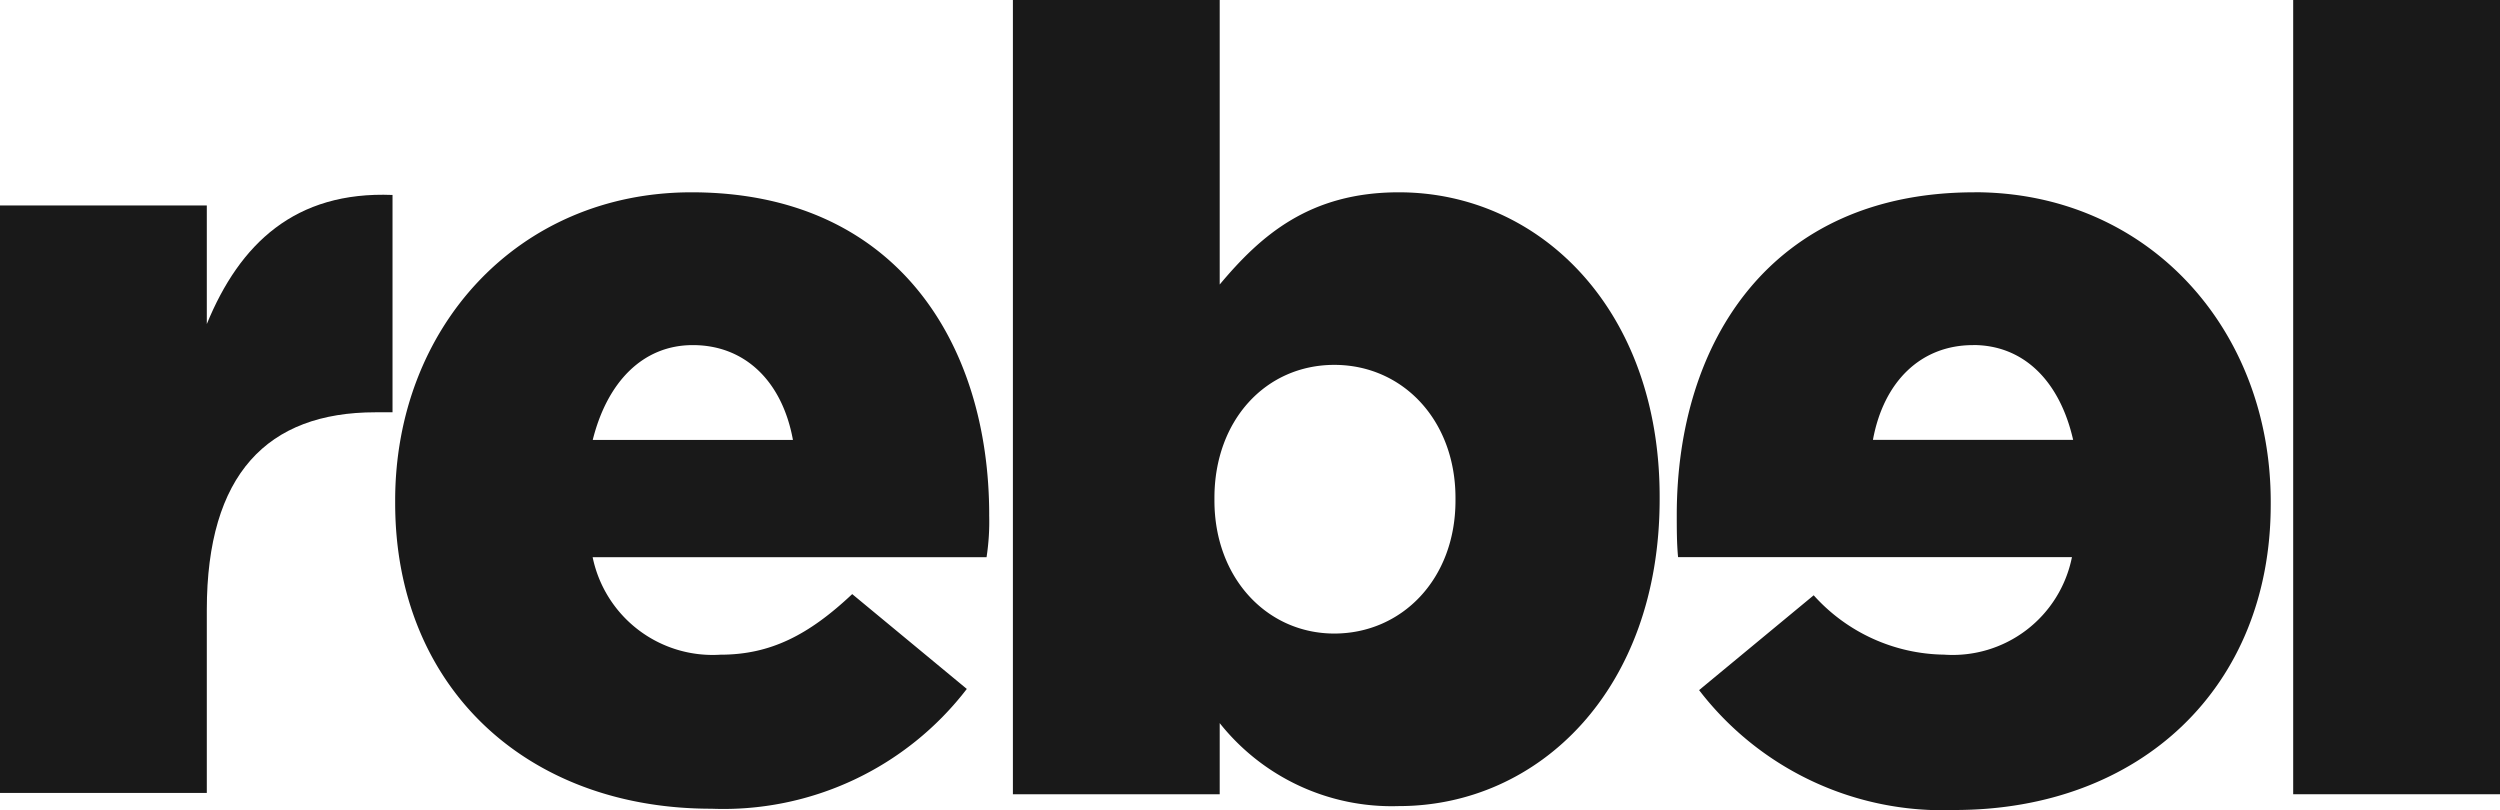
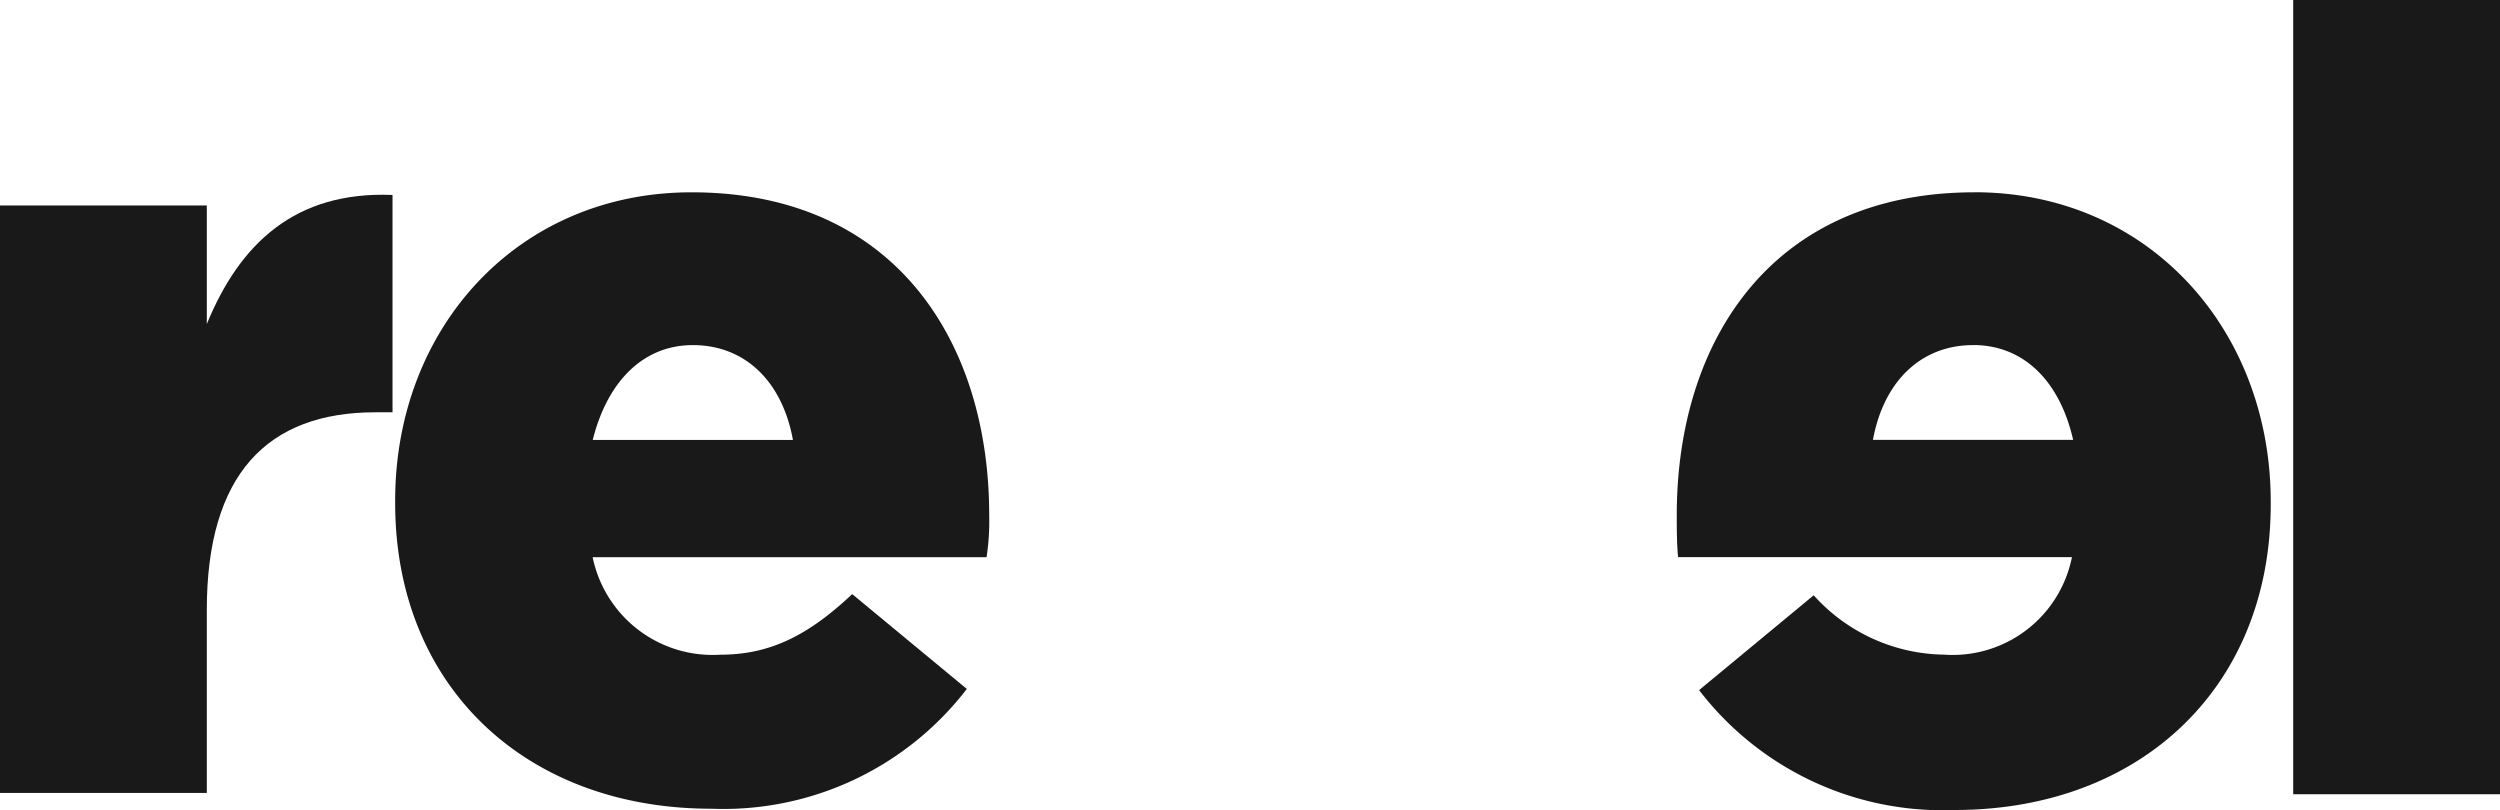
<svg xmlns="http://www.w3.org/2000/svg" width="109.51" height="35.484" viewBox="0 0 109.51 35.484">
  <defs>
    <clipPath id="clip-path">
      <rect id="矩形_45" data-name="矩形 45" width="109.51" height="35.484" fill="none" />
    </clipPath>
  </defs>
  <g id="组_19" data-name="组 19" transform="translate(0)">
    <g id="组_18" data-name="组 18" transform="translate(0)" clip-path="url(#clip-path)">
      <g id="组_17" data-name="组 17">
        <g id="组_16" data-name="组 16" clip-path="url(#clip-path)">
          <g id="组_15" data-name="组 15" opacity="0.9">
            <g id="组_14" data-name="组 14">
              <g id="组_13" data-name="组 13" clip-path="url(#clip-path)">
                <path id="路径_5" data-name="路径 5" d="M0,25.226H9.059v5.193c1.442-3.519,3.866-5.827,8.135-5.654v9.52h-.75c-4.731,0-7.385,2.712-7.385,8.654v8.02H0Z" transform="translate(0 -16.225)" />
-                 <path id="路径_6" data-name="路径 6" d="M137.817,31.676v3.115h-9.059V0h9.059V12.463c1.788-2.135,3.924-4.039,7.847-4.039,6.174,0,11.424,5.135,11.424,13.328v.115c0,8.366-5.308,13.443-11.424,13.443a9.623,9.623,0,0,1-7.847-3.635m10.328-9.751V21.81c0-3.4-2.308-5.827-5.308-5.827s-5.251,2.423-5.251,5.827v.115c0,3.4,2.308,5.827,5.251,5.827s5.308-2.366,5.308-5.827" transform="translate(-84.389)" />
                <rect id="矩形_42" data-name="矩形 42" width="9.059" height="34.791" transform="translate(100.451 0)" />
                <path id="路径_7" data-name="路径 7" d="M76.253,38.582c0-7.558-4.1-14.136-13.039-14.136-7.616,0-12.982,5.943-12.982,13.5v.115c0,8.02,5.712,13.386,13.847,13.386A13.442,13.442,0,0,0,75.272,46.2l-5.02-4.154c-1.9,1.788-3.577,2.654-5.77,2.654a5.366,5.366,0,0,1-5.6-4.27H76.137a10.232,10.232,0,0,0,.115-1.846M63.271,31.139c2.308,0,3.924,1.615,4.385,4.154h-8.77c.635-2.539,2.192-4.154,4.385-4.154" transform="translate(-32.922 -16.022)" />
                <path id="路径_8" data-name="路径 8" d="M226.186,24.446c-8.885,0-13.039,6.52-13.039,14.136,0,.577,0,1.269.058,1.846h17.252a5.327,5.327,0,0,1-5.6,4.27,7.815,7.815,0,0,1-5.712-2.6l-5.02,4.154a13.442,13.442,0,0,0,11.193,5.251c8.135,0,13.847-5.366,13.847-13.386v-.115c0-7.558-5.366-13.559-12.982-13.559m-.058,6.693c2.25,0,3.808,1.615,4.385,4.154h-8.77C222.205,32.754,223.821,31.139,226.129,31.139Z" transform="translate(-139.698 -16.022)" />
              </g>
            </g>
          </g>
        </g>
      </g>
    </g>
  </g>
</svg>